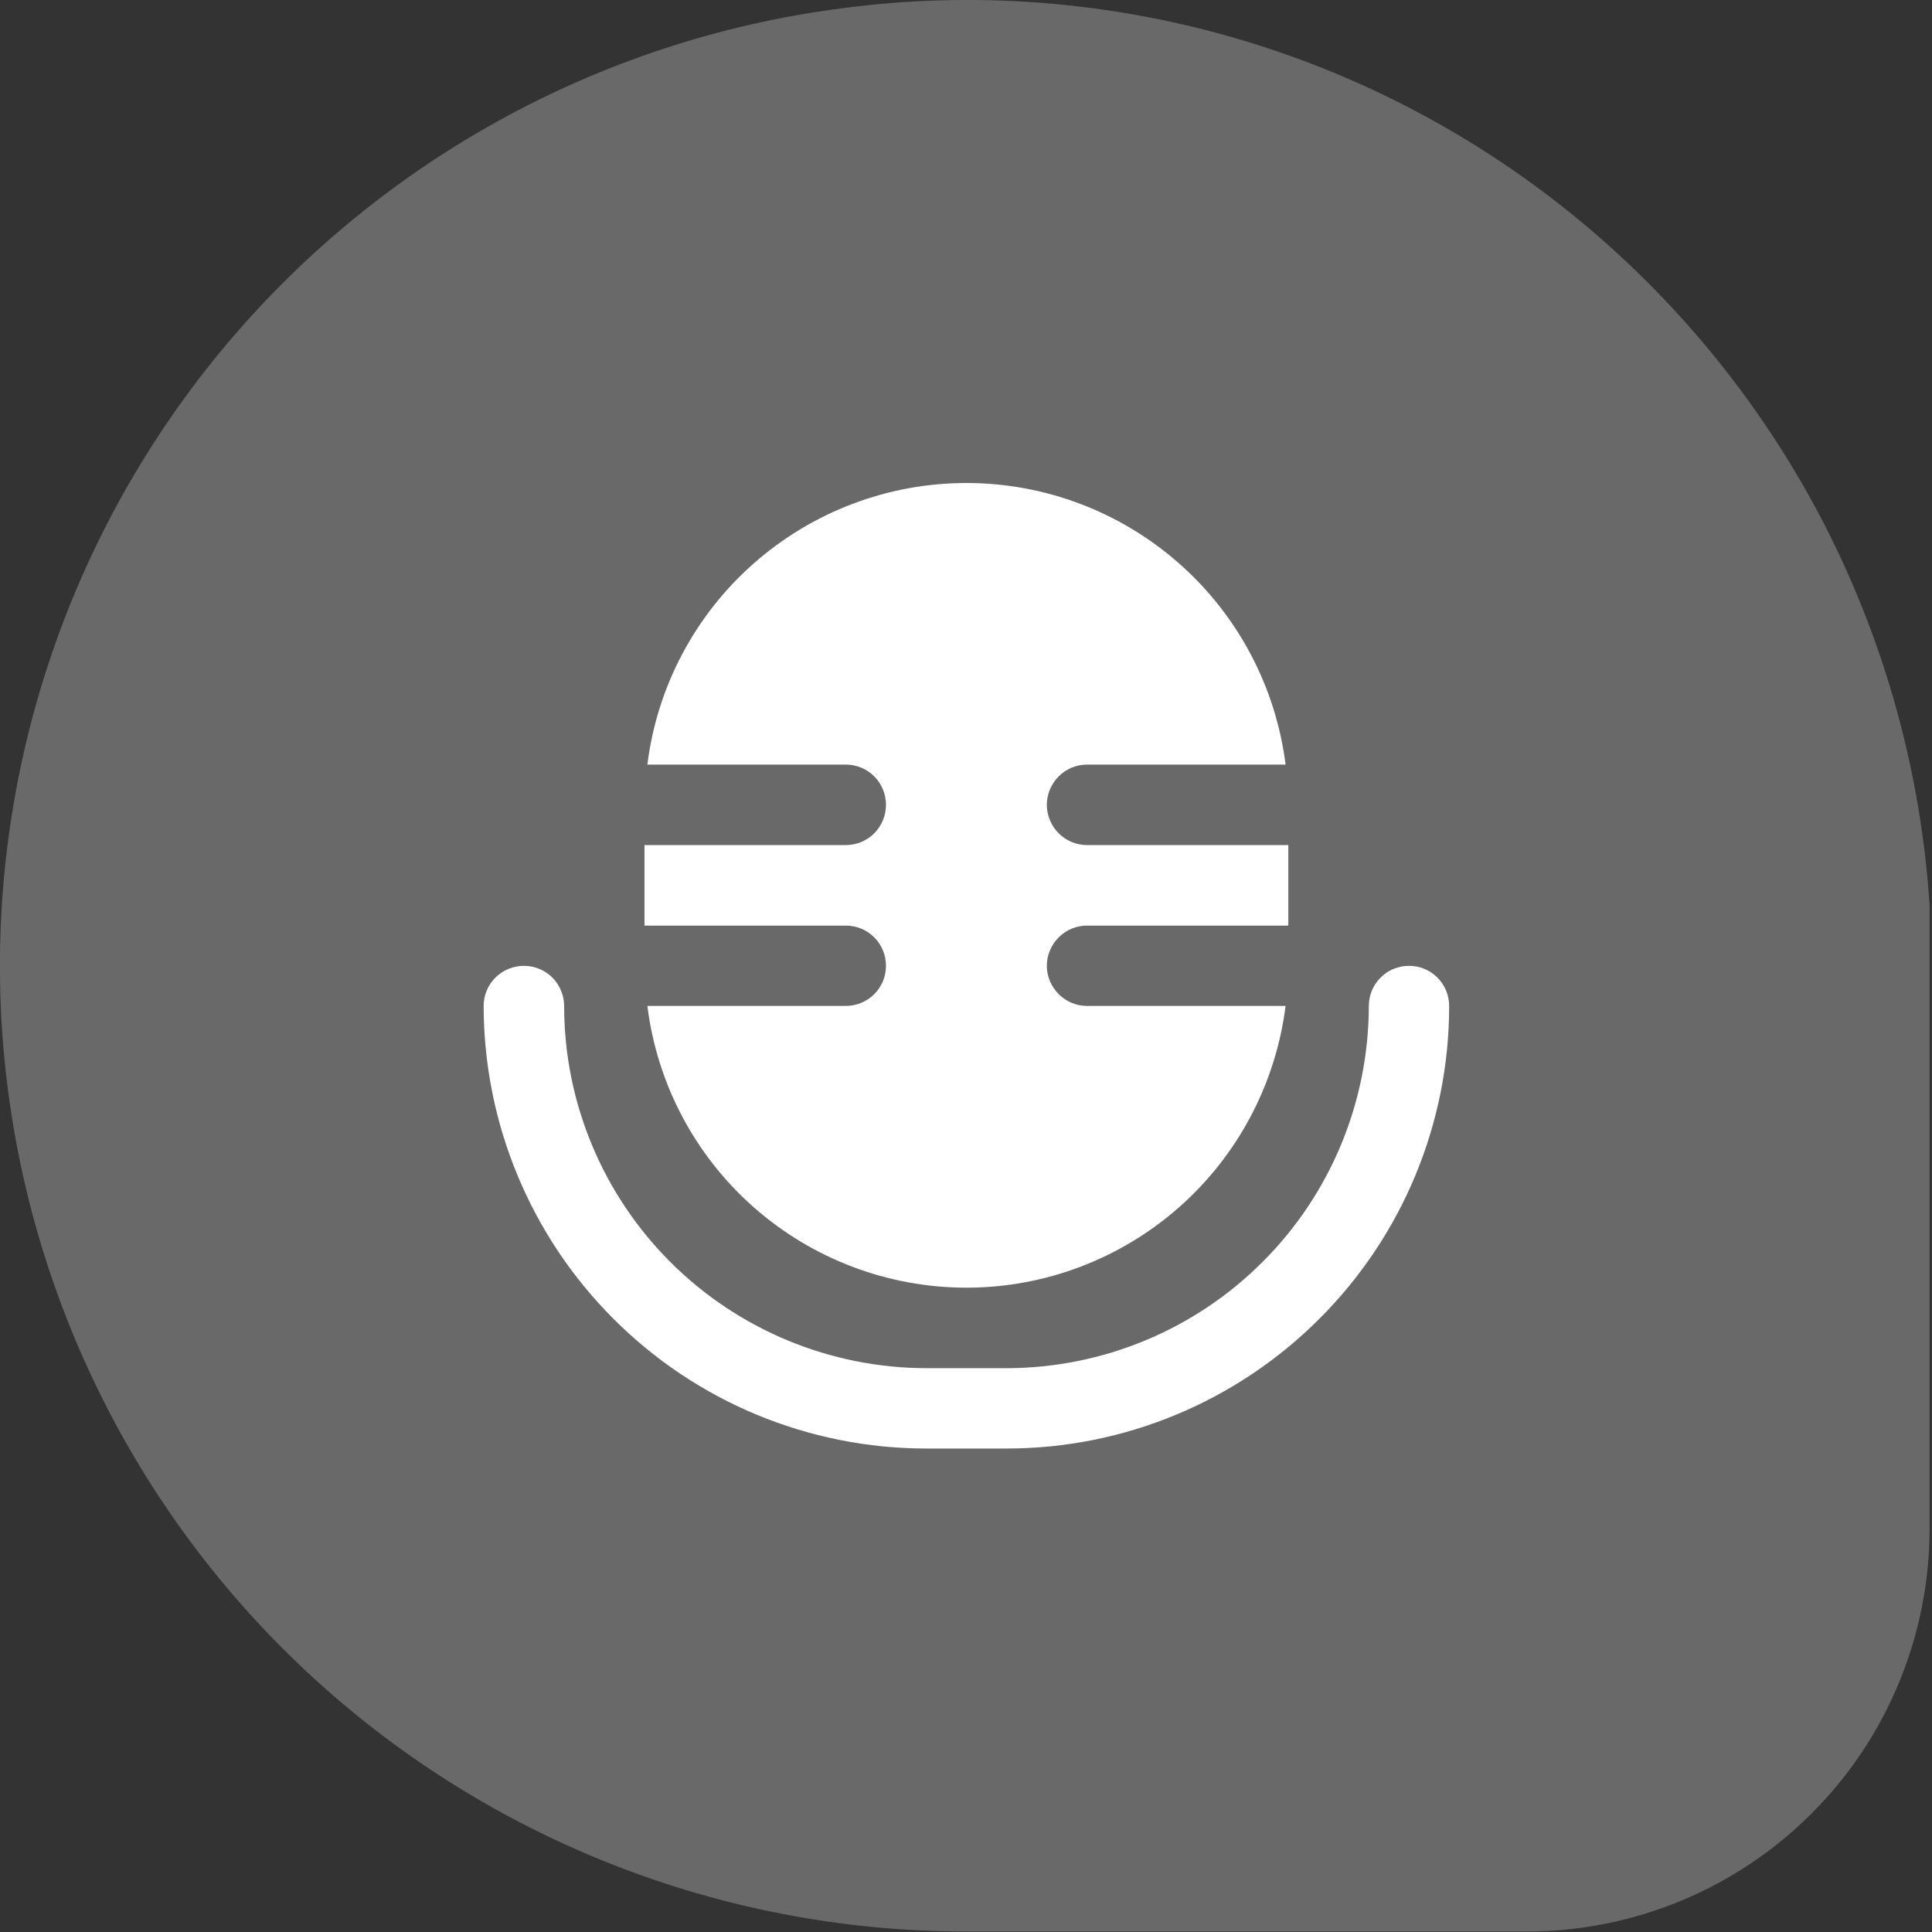
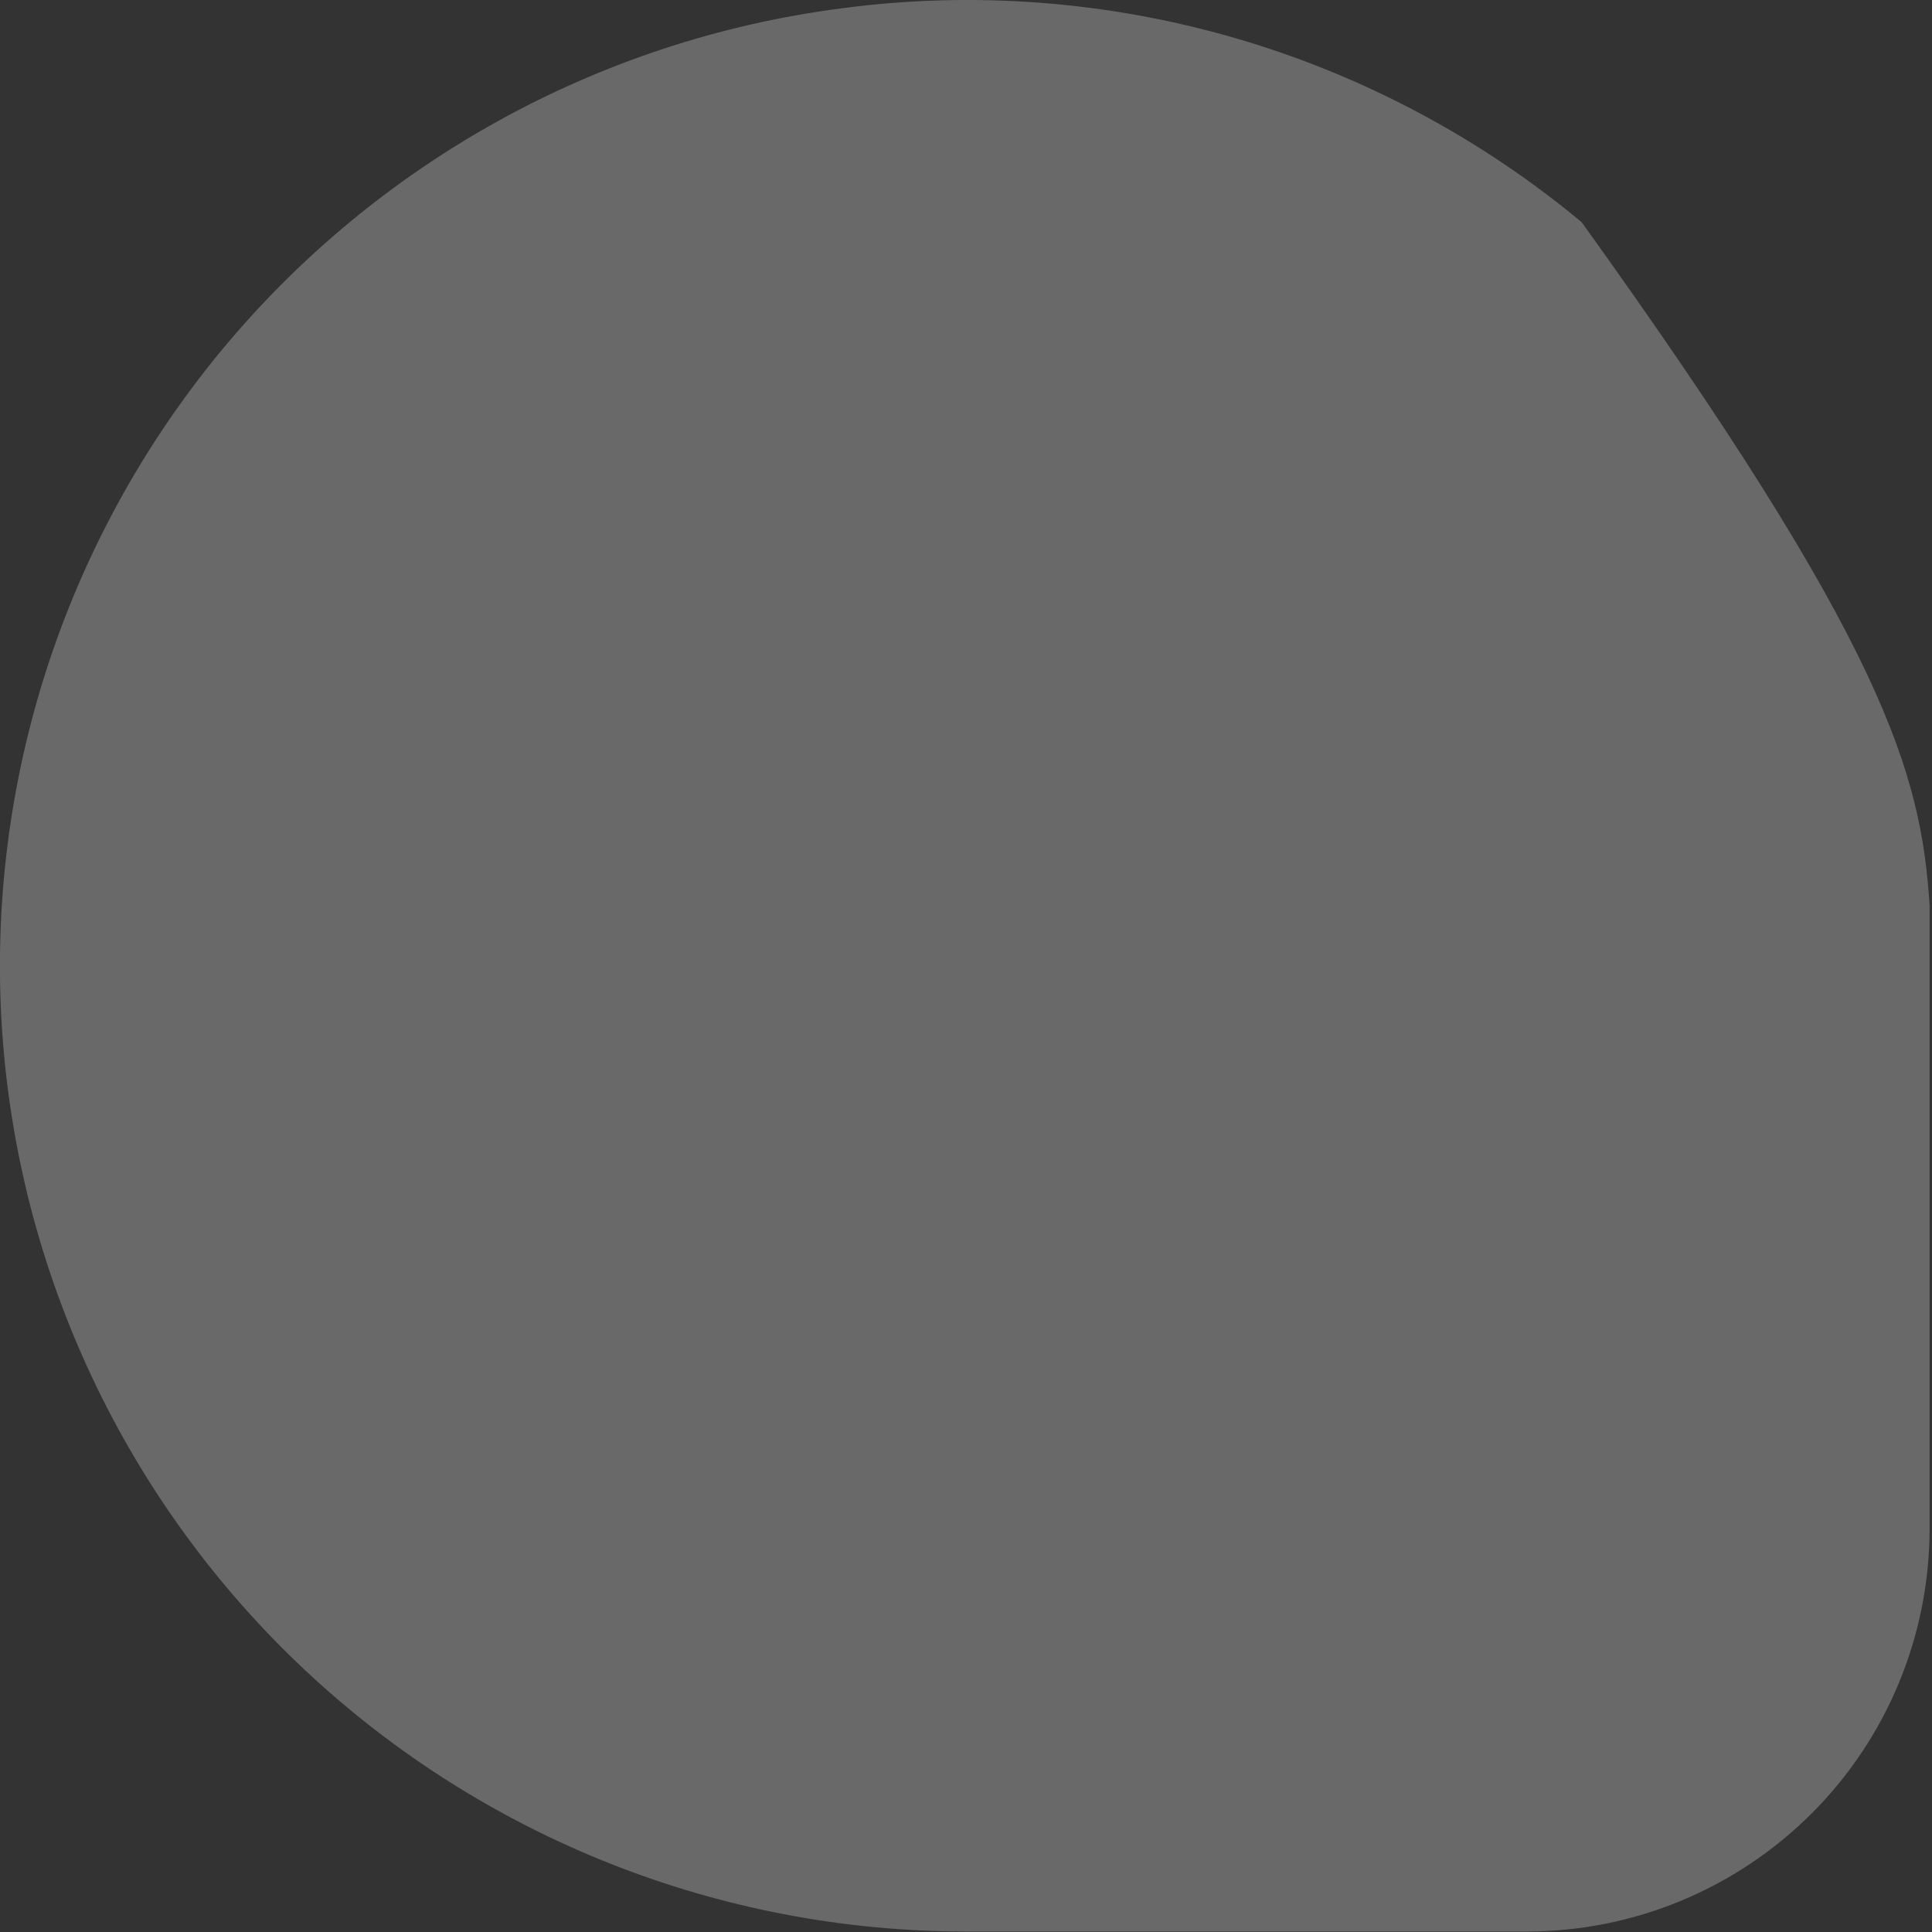
<svg xmlns="http://www.w3.org/2000/svg" width="12" height="12" viewBox="0 0 12 12" fill="none">
  <rect x="0" y="0" width="12" height="12" fill="#333333" stroke="none" />
-   <path fill-rule="evenodd" clip-rule="evenodd" d="M7.663 0.234C8.455 0.463 9.19 0.853 9.824 1.38C10.453 1.903 10.97 2.549 11.342 3.278C11.713 4.008 11.932 4.805 11.985 5.622V5.654V9.498C11.984 10.16 11.721 10.796 11.252 11.264C10.784 11.732 10.149 11.996 9.486 11.997H5.997C4.473 11.996 3.007 11.416 1.895 10.374C0.784 9.332 0.111 7.906 0.012 6.386C-0.086 4.865 0.398 3.365 1.366 2.188C2.335 1.012 3.714 0.248 5.225 0.052C6.042 -0.057 6.872 0.006 7.663 0.234Z" fill="#696969" />
-   <path fill-rule="evenodd" clip-rule="evenodd" d="M5.43 6.175C5.477 6.128 5.503 6.065 5.503 5.999C5.503 5.932 5.477 5.869 5.43 5.822C5.383 5.775 5.319 5.749 5.253 5.749H4.003V5.249H5.253C5.319 5.249 5.383 5.223 5.43 5.176C5.477 5.129 5.503 5.065 5.503 4.999C5.503 4.933 5.477 4.869 5.43 4.822C5.383 4.775 5.319 4.749 5.253 4.749H4.021C4.081 4.266 4.316 3.822 4.681 3.5C5.046 3.178 5.516 3 6.003 3C6.489 3 6.959 3.178 7.324 3.5C7.689 3.822 7.924 4.266 7.985 4.749H6.752C6.686 4.749 6.623 4.775 6.576 4.822C6.529 4.869 6.502 4.933 6.502 4.999C6.502 5.065 6.529 5.129 6.576 5.176C6.623 5.223 6.686 5.249 6.752 5.249H8.002V5.749H6.752C6.686 5.749 6.623 5.775 6.576 5.822C6.529 5.869 6.502 5.932 6.502 5.999C6.502 6.065 6.529 6.128 6.576 6.175C6.623 6.222 6.686 6.248 6.752 6.248H7.985C7.924 6.731 7.689 7.176 7.324 7.498C6.959 7.82 6.489 7.998 6.003 7.998C5.516 7.998 5.046 7.82 4.681 7.498C4.316 7.176 4.081 6.731 4.021 6.248H5.253C5.319 6.248 5.383 6.222 5.43 6.175ZM8.575 6.072C8.622 6.025 8.685 5.999 8.752 5.999C8.818 5.999 8.881 6.025 8.928 6.072C8.975 6.119 9.001 6.182 9.001 6.249C9.001 6.977 8.711 7.676 8.195 8.191C7.68 8.707 6.981 8.997 6.253 8.997H5.753C5.024 8.997 4.325 8.707 3.81 8.191C3.295 7.676 3.005 6.977 3.004 6.249C3.004 6.182 3.03 6.119 3.077 6.072C3.124 6.025 3.188 5.999 3.254 5.999C3.32 5.999 3.384 6.025 3.431 6.072C3.477 6.119 3.504 6.182 3.504 6.249C3.504 6.845 3.742 7.417 4.163 7.838C4.585 8.26 5.157 8.497 5.753 8.498H6.253C6.849 8.497 7.421 8.26 7.842 7.838C8.264 7.417 8.501 6.845 8.502 6.249C8.502 6.182 8.528 6.119 8.575 6.072Z" fill="white" />
+   <path fill-rule="evenodd" clip-rule="evenodd" d="M7.663 0.234C8.455 0.463 9.19 0.853 9.824 1.38C11.713 4.008 11.932 4.805 11.985 5.622V5.654V9.498C11.984 10.16 11.721 10.796 11.252 11.264C10.784 11.732 10.149 11.996 9.486 11.997H5.997C4.473 11.996 3.007 11.416 1.895 10.374C0.784 9.332 0.111 7.906 0.012 6.386C-0.086 4.865 0.398 3.365 1.366 2.188C2.335 1.012 3.714 0.248 5.225 0.052C6.042 -0.057 6.872 0.006 7.663 0.234Z" fill="#696969" />
</svg>